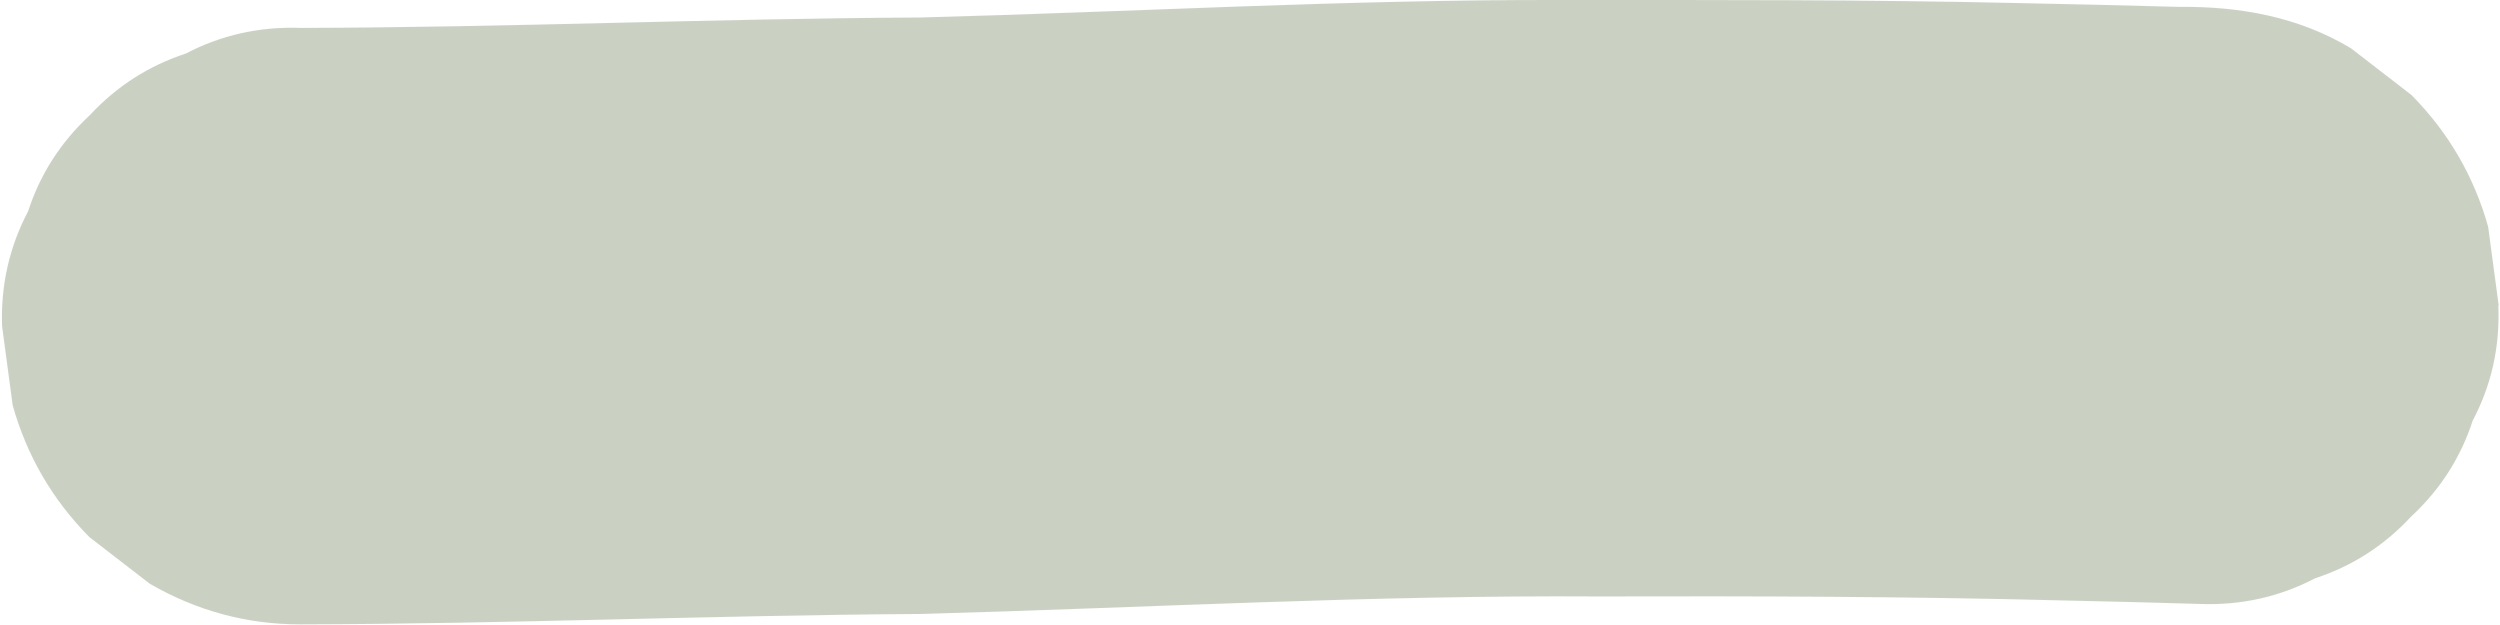
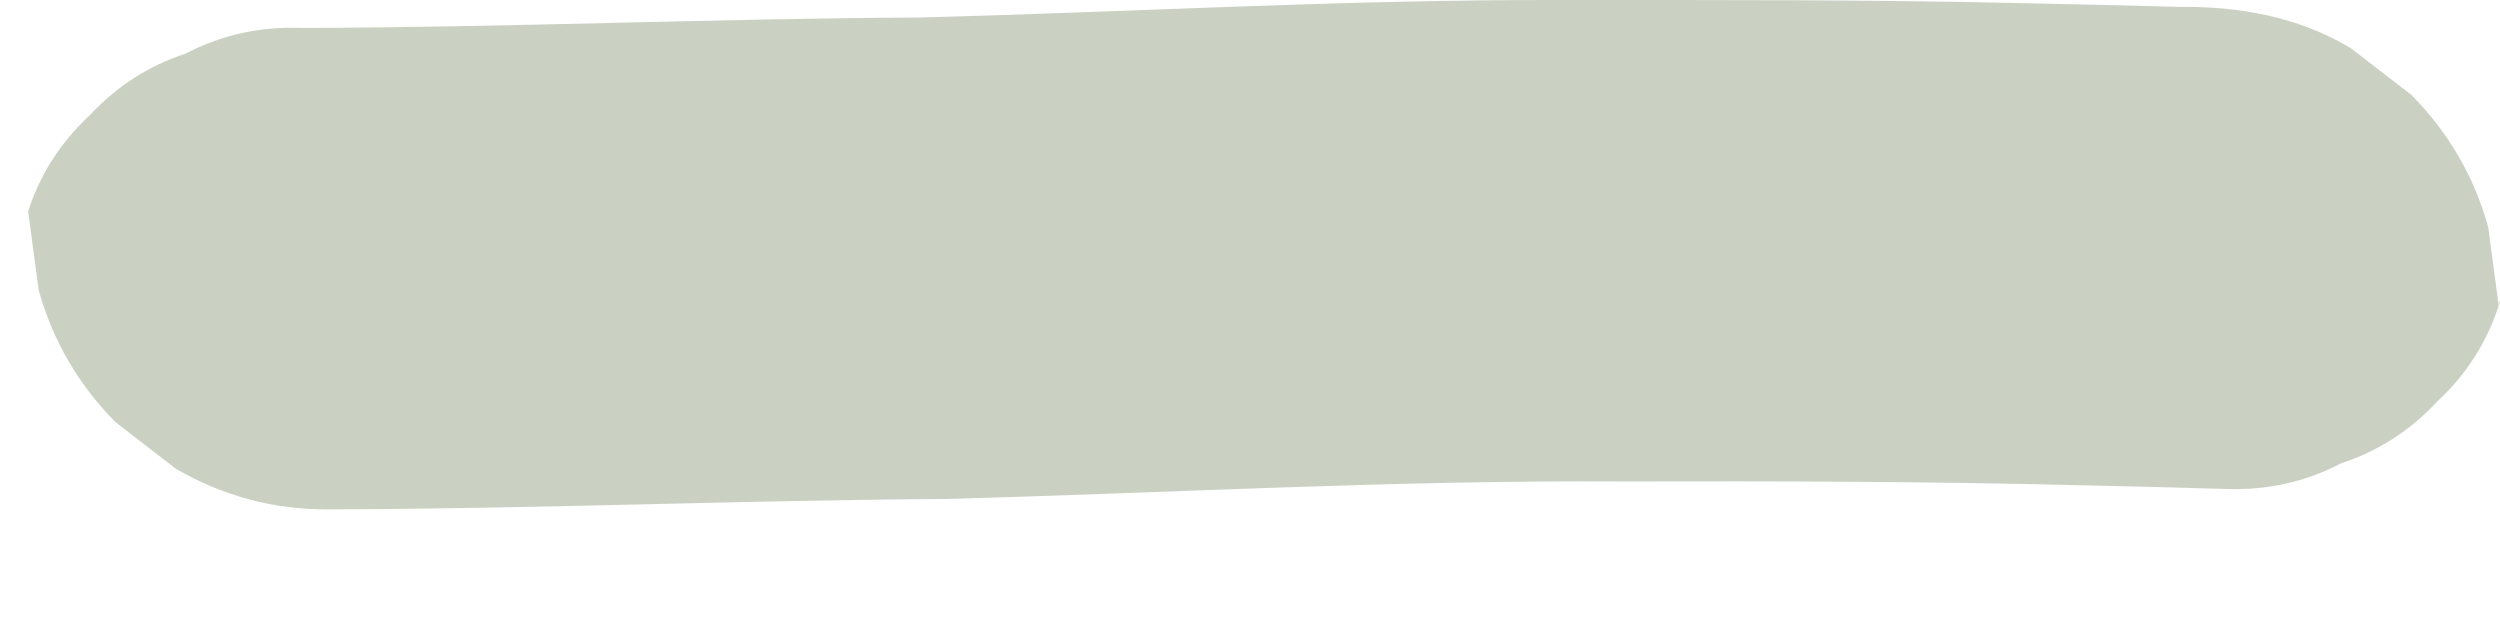
<svg xmlns="http://www.w3.org/2000/svg" fill="#000000" height="30" preserveAspectRatio="xMidYMid meet" version="1" viewBox="-0.1 -0.0 120.0 30.0" width="120" zoomAndPan="magnify">
  <g>
    <g id="change1_1">
-       <path d="M119.84,14.68c-.17-1.27-.34-2.54-.51-3.8-.68-2.42-1.91-4.53-3.68-6.32-.97-.75-1.93-1.49-2.9-2.24-2.53-1.52-5.35-2.02-8.27-1.99-2.53-.07-5.06-.13-7.59-.18C89.51-.02,82.13,0,74.76,0c-10.24-.02-20.46,.57-30.69,.84-9.92,.05-19.83,.48-29.74,.5-1.97-.07-3.81,.34-5.51,1.23-1.77,.58-3.31,1.56-4.61,2.96-1.4,1.3-2.38,2.83-2.96,4.61C.35,11.85-.07,13.69,0,15.66c.17,1.27,.34,2.54,.51,3.8,.68,2.42,1.91,4.53,3.68,6.32,.97,.75,1.93,1.49,2.9,2.24,2.23,1.29,4.64,1.95,7.22,1.95,9.94-.02,19.88-.44,29.82-.5,10.83-.3,21.65-.91,32.48-.84,7.42-.02,14.84,0,22.26,.19,2.22,.05,4.43,.1,6.64,.17,1.97,.07,3.81-.34,5.51-1.23,1.77-.58,3.31-1.56,4.61-2.96,1.4-1.3,2.38-2.83,2.96-4.61,.9-1.71,1.31-3.54,1.23-5.51Z" fill="#97a488" opacity="0.5" />
+       <path d="M119.84,14.68c-.17-1.27-.34-2.54-.51-3.8-.68-2.42-1.91-4.53-3.68-6.32-.97-.75-1.93-1.49-2.9-2.24-2.53-1.52-5.35-2.02-8.27-1.99-2.53-.07-5.06-.13-7.59-.18C89.51-.02,82.13,0,74.76,0c-10.24-.02-20.46,.57-30.69,.84-9.92,.05-19.83,.48-29.74,.5-1.97-.07-3.81,.34-5.51,1.23-1.77,.58-3.31,1.56-4.61,2.96-1.4,1.3-2.38,2.83-2.96,4.61c.17,1.27,.34,2.54,.51,3.8,.68,2.42,1.91,4.53,3.68,6.32,.97,.75,1.93,1.49,2.9,2.24,2.23,1.29,4.64,1.95,7.22,1.95,9.94-.02,19.88-.44,29.82-.5,10.83-.3,21.65-.91,32.48-.84,7.42-.02,14.84,0,22.26,.19,2.22,.05,4.43,.1,6.64,.17,1.97,.07,3.81-.34,5.51-1.23,1.77-.58,3.31-1.56,4.61-2.96,1.4-1.3,2.38-2.83,2.96-4.61,.9-1.71,1.31-3.54,1.23-5.51Z" fill="#97a488" opacity="0.5" />
    </g>
  </g>
</svg>